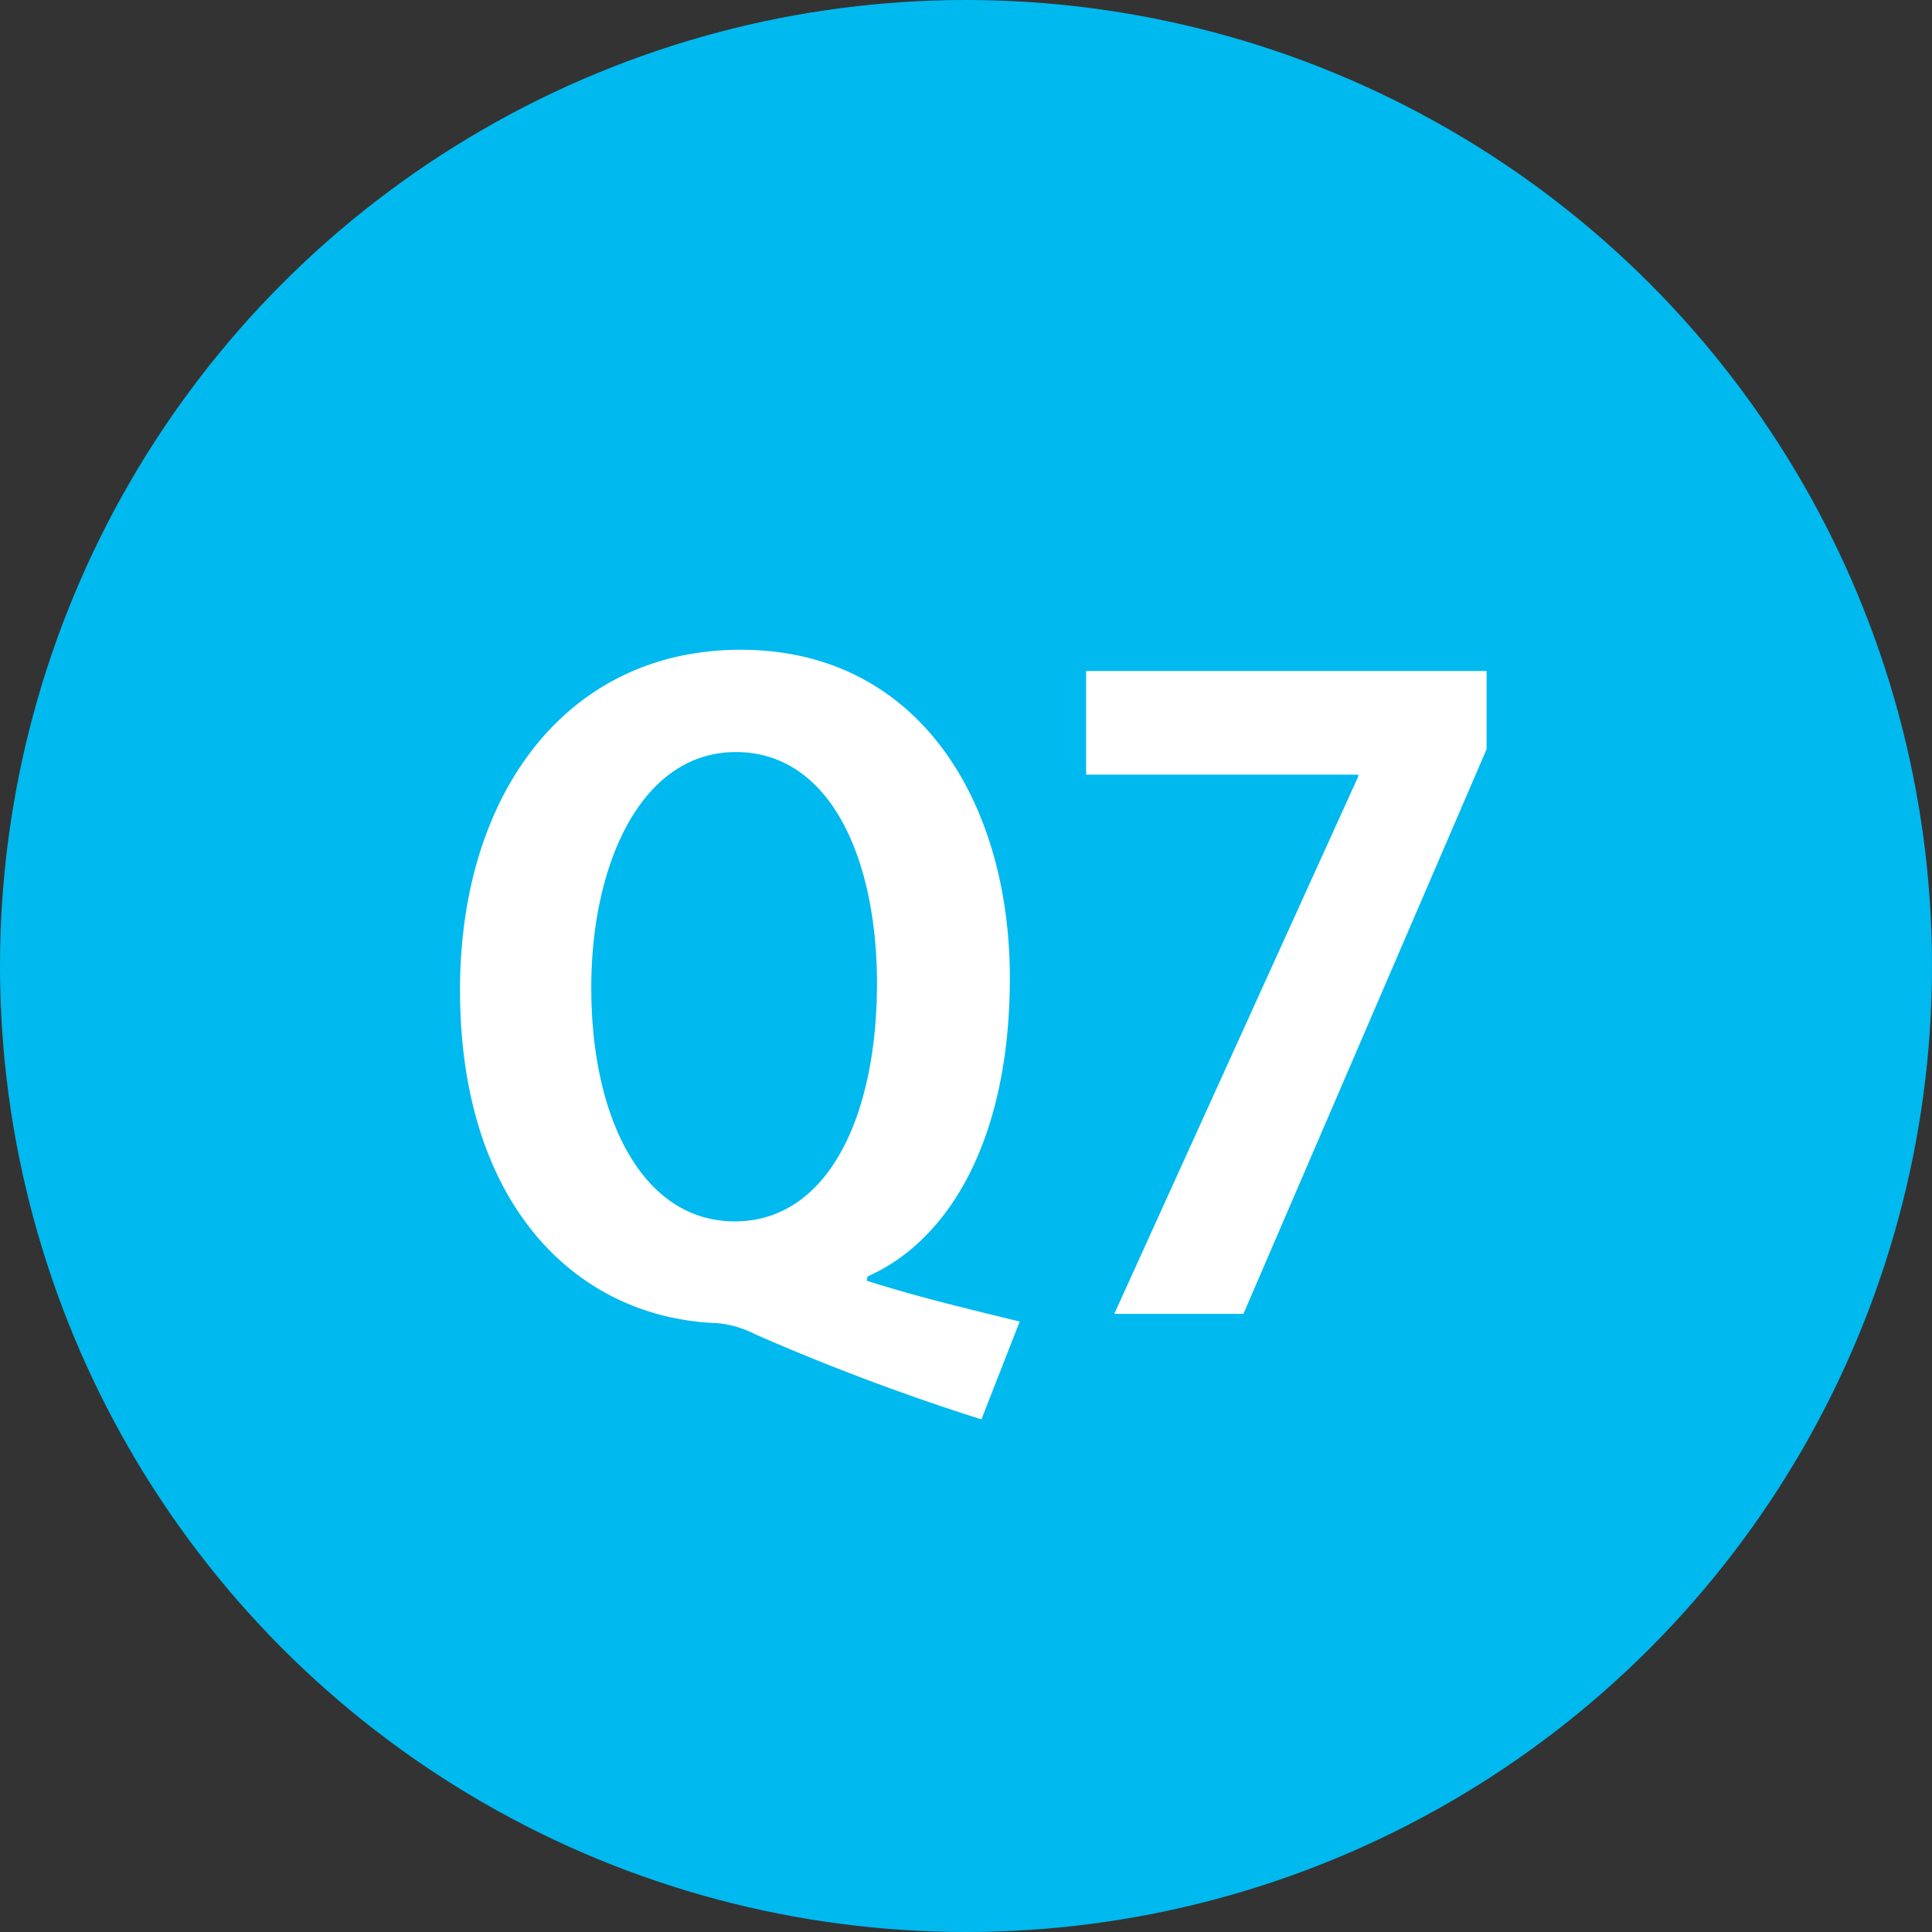
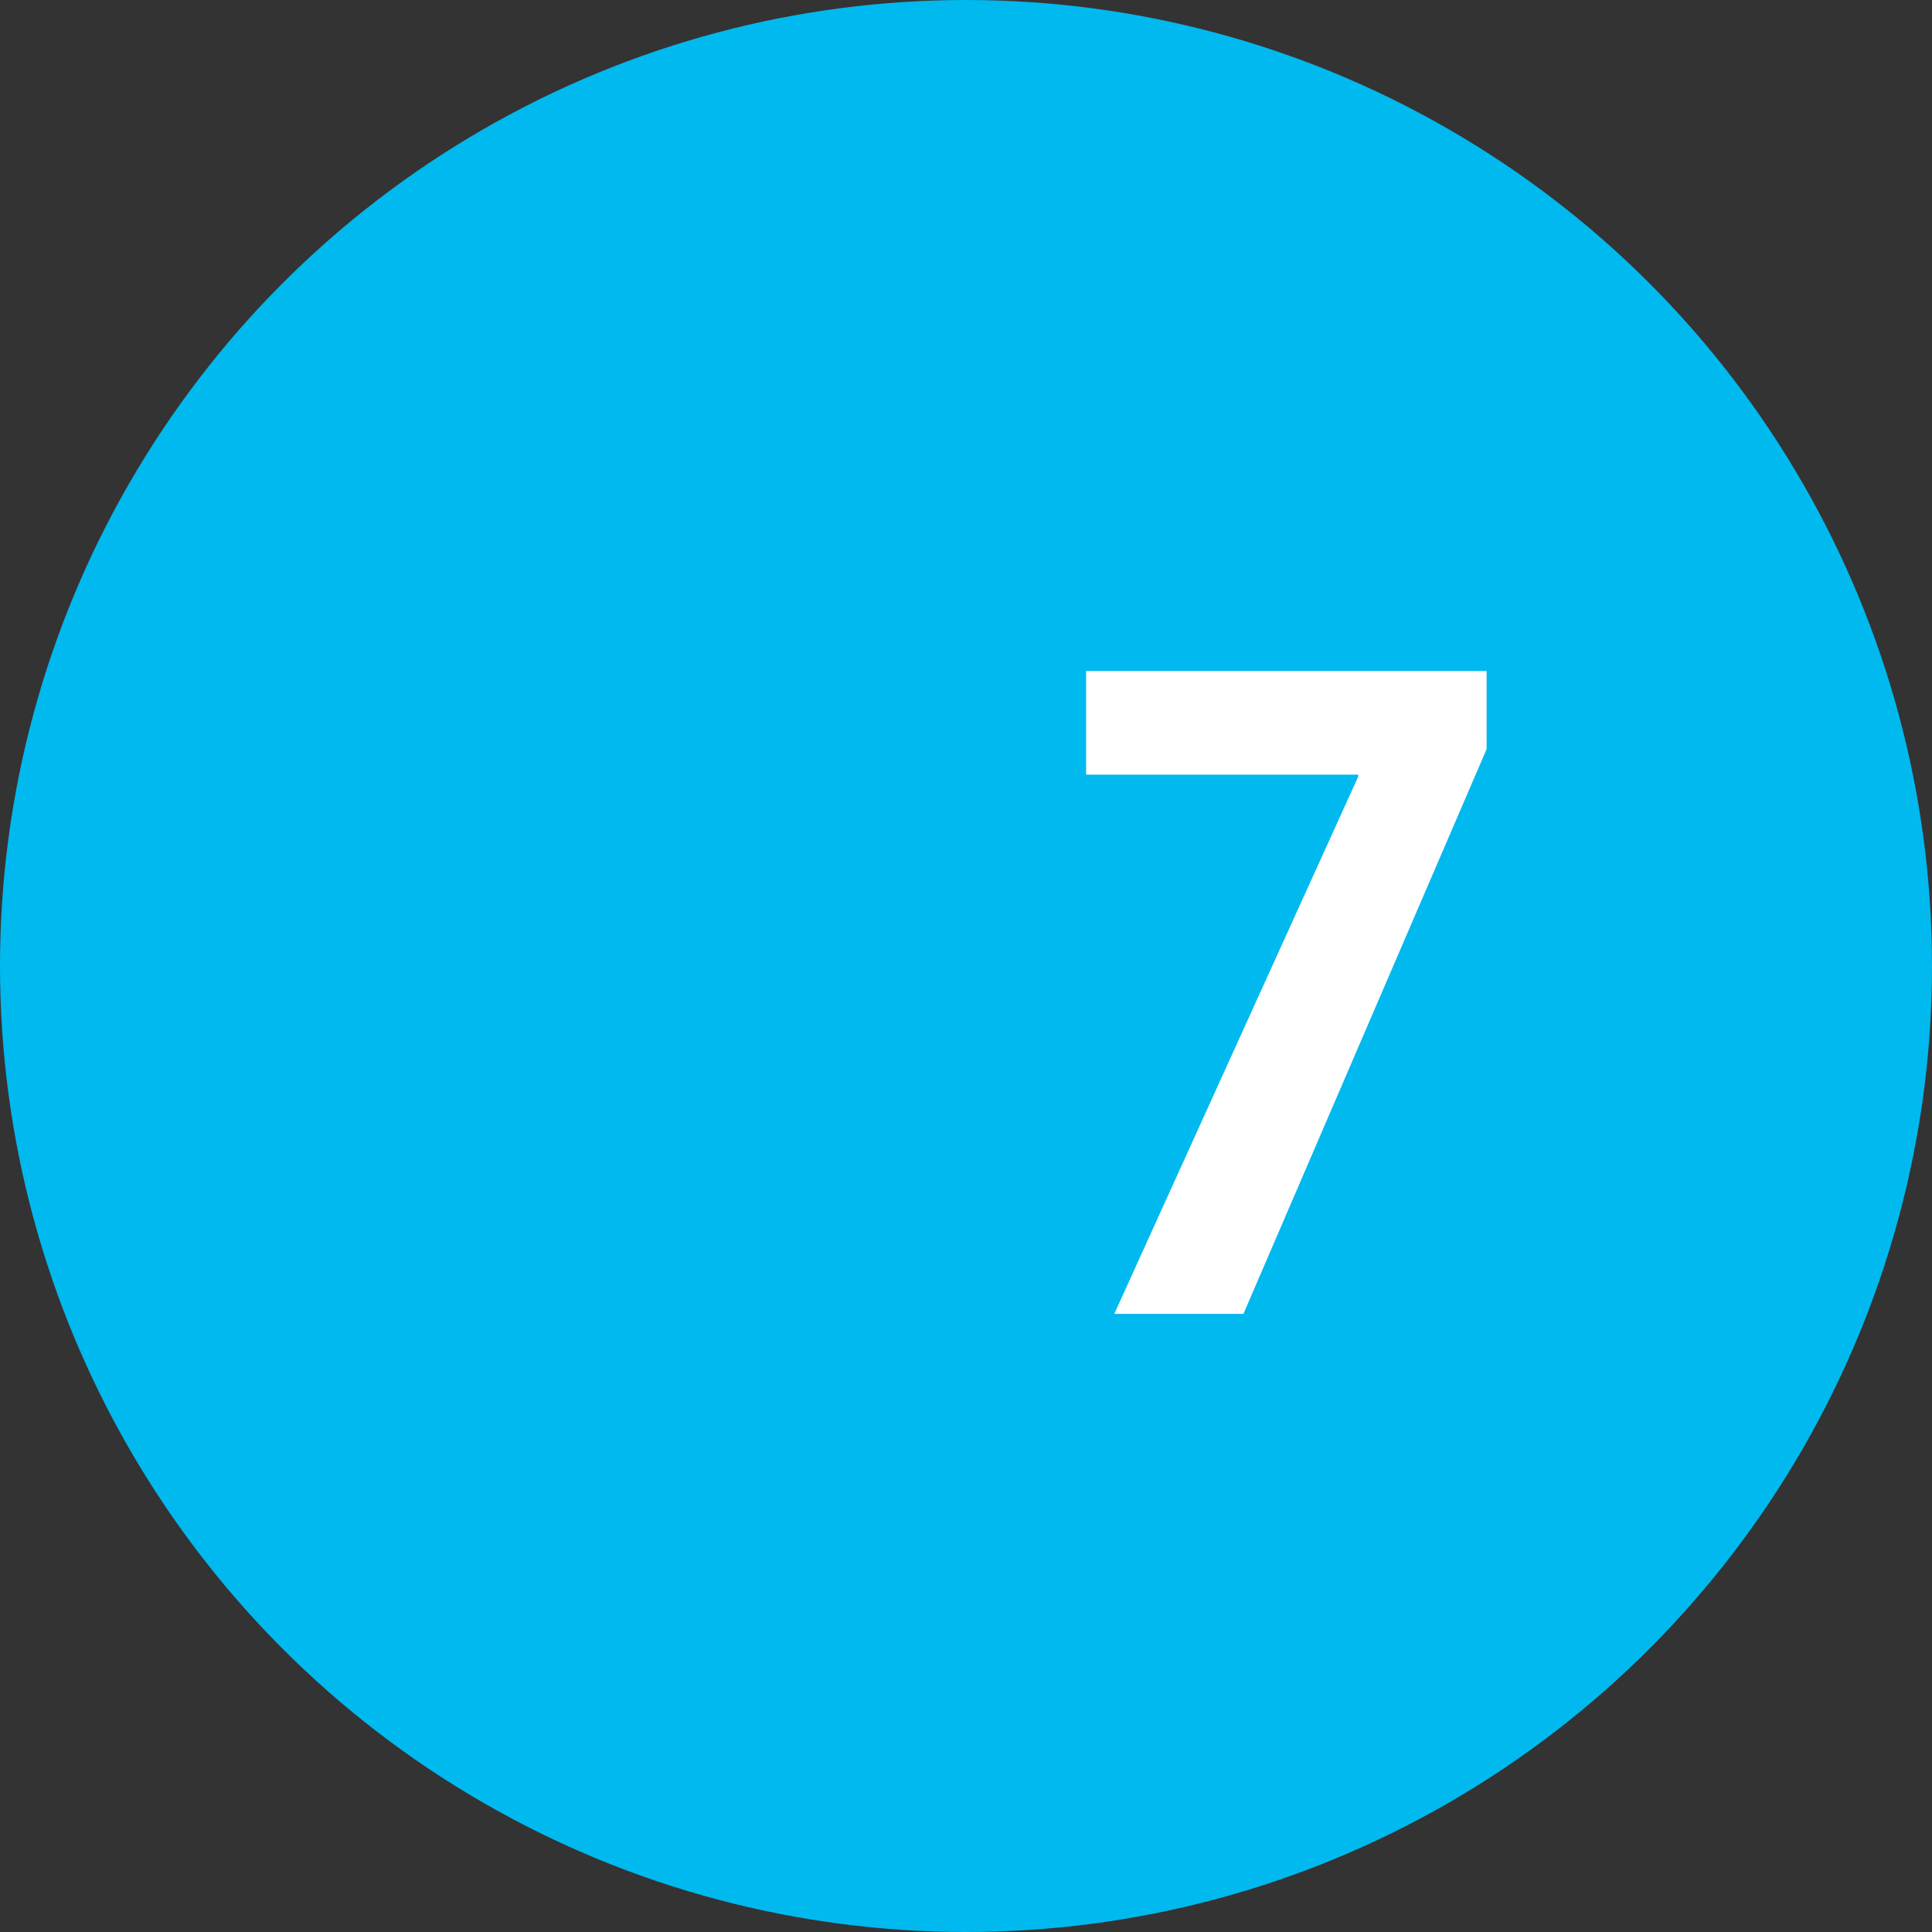
<svg xmlns="http://www.w3.org/2000/svg" viewBox="0 0 72.7 72.7">
  <rect x="0" y="0" width="72.7" height="72.7" fill="#333333" stroke="none" />
  <defs>
    <style>.cls-1{fill:#00b9ef;}.cls-2{fill:#fff;}</style>
  </defs>
  <g id="レイヤー_2" data-name="レイヤー 2">
    <g id="レイヤー_1-2" data-name="レイヤー 1">
      <circle class="cls-1" cx="36.35" cy="36.35" r="36.35" />
-       <path class="cls-2" d="M32.61,48.19c1.89.61,3.94,1.09,5.76,1.54l-1.44,3.68a85.62,85.62,0,0,1-8.51-3.2A3.85,3.85,0,0,0,27,49.79c-5.31-.19-9.69-4.45-9.69-12.54,0-7.36,4-12.8,10.56-12.8C34.57,24.45,38,30.18,38,36.8c0,6-2.24,9.85-5.35,11.23Zm-10.36-11c0,4.87,1.92,8.77,5.4,8.77S33,42.05,33,37c0-4.64-1.73-8.7-5.31-8.7S22.25,32.54,22.25,37.15Z" />
      <path class="cls-2" d="M40.87,25.25H55.94v2.94L46.79,49.44H41.93l9.18-20.22v-.07H40.87Z" />
    </g>
  </g>
</svg>